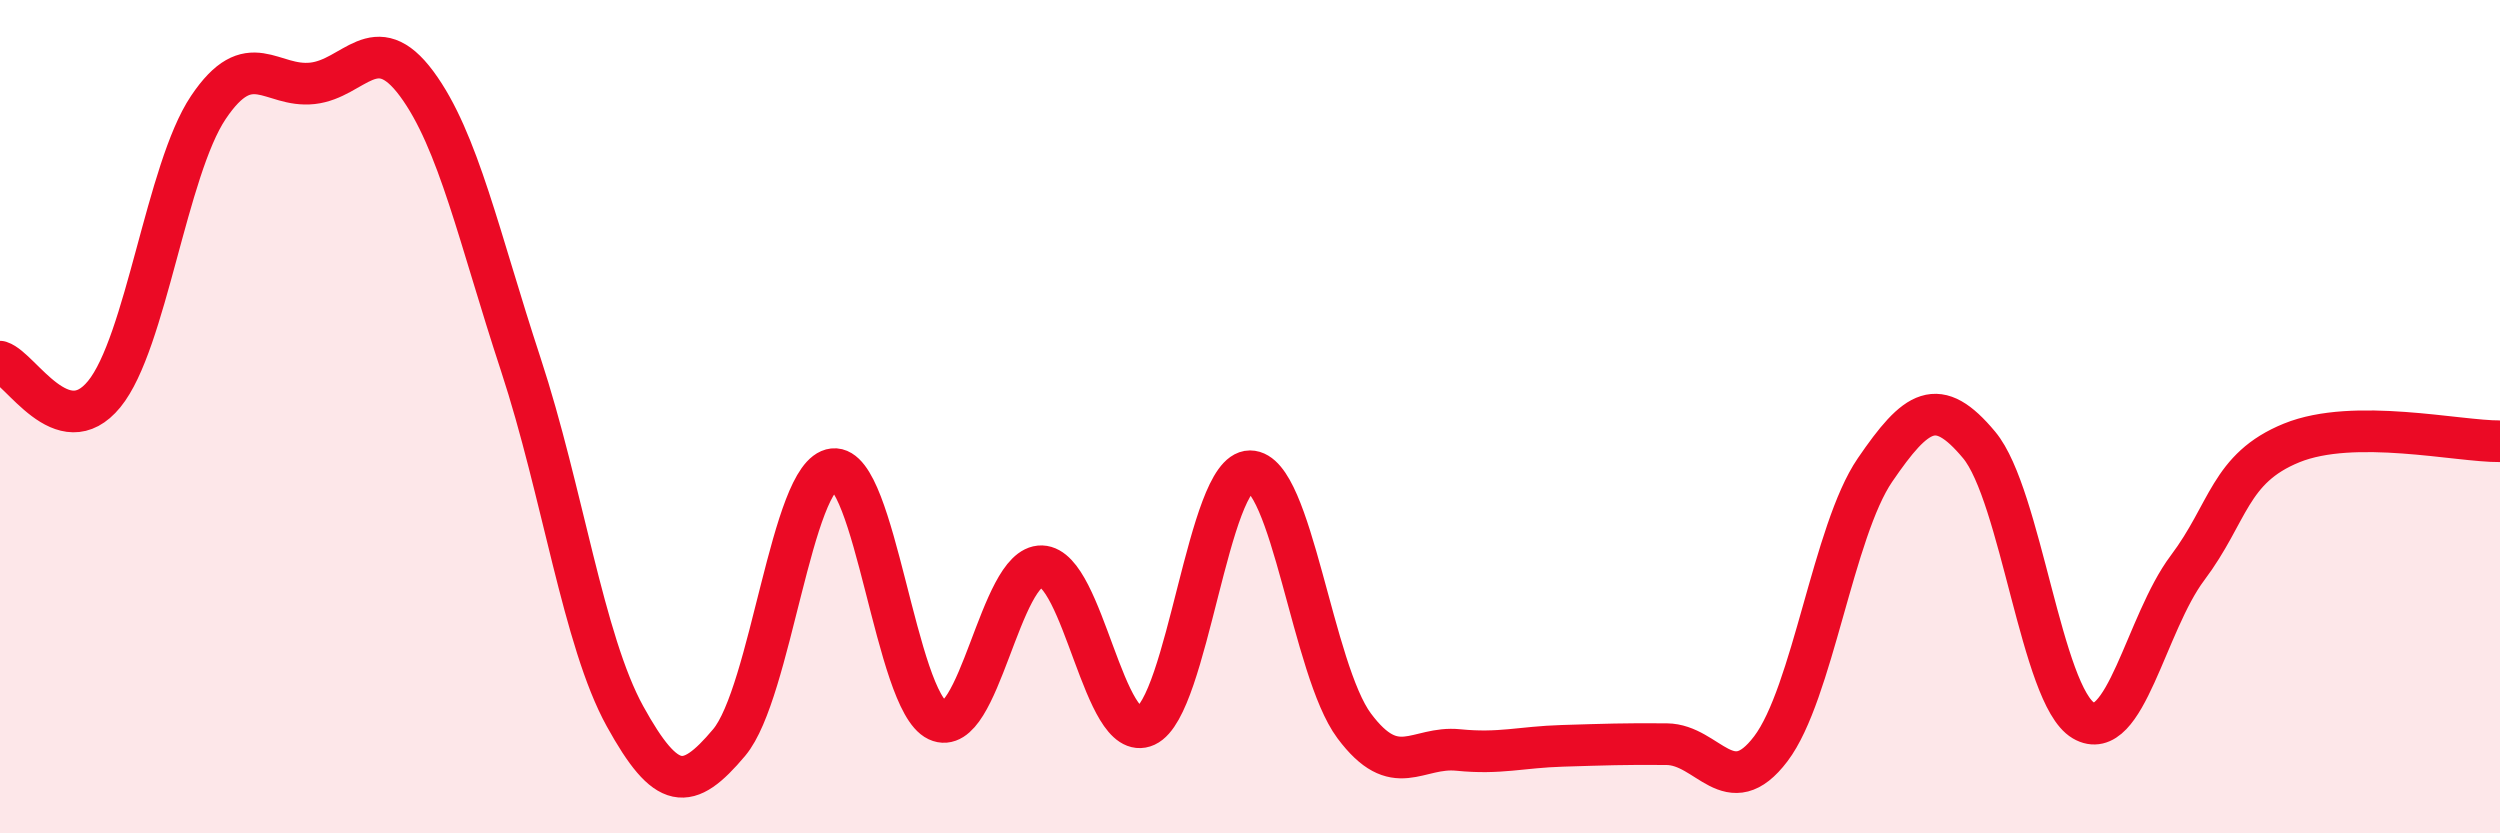
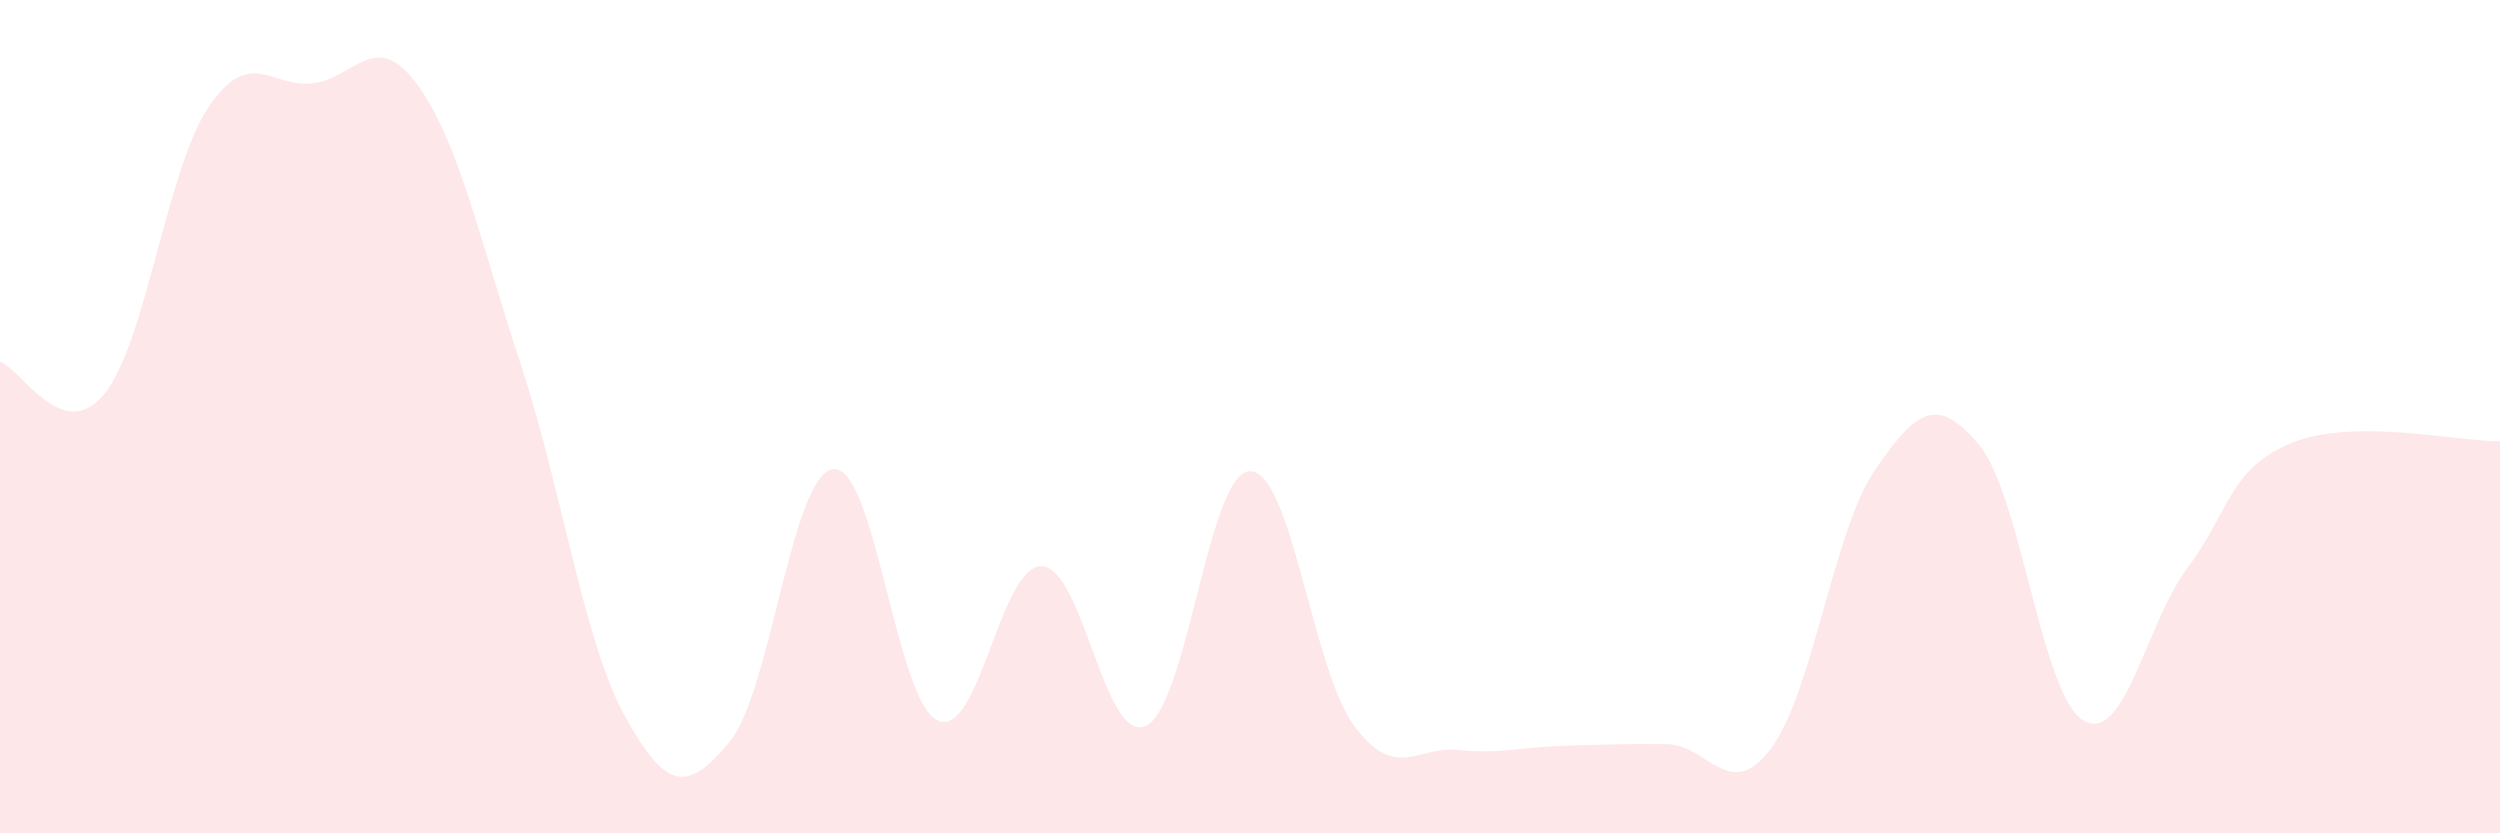
<svg xmlns="http://www.w3.org/2000/svg" width="60" height="20" viewBox="0 0 60 20">
  <path d="M 0,8.68 C 0.5,8.84 1.5,10.68 2.5,9.46 C 3.5,8.24 4,4.07 5,2.58 C 6,1.09 6.5,2.11 7.5,2 C 8.5,1.89 9,0.66 10,2.01 C 11,3.36 11.5,5.71 12.5,8.75 C 13.5,11.79 14,15.38 15,17.19 C 16,19 16.5,19.01 17.5,17.82 C 18.5,16.63 19,11.37 20,11.26 C 21,11.15 21.5,16.82 22.5,17.29 C 23.5,17.76 24,13.56 25,13.59 C 26,13.62 26.5,17.88 27.5,17.42 C 28.5,16.96 29,11.31 30,11.31 C 31,11.31 31.5,16.08 32.5,17.42 C 33.5,18.76 34,17.9 35,18 C 36,18.1 36.5,17.93 37.5,17.9 C 38.5,17.87 39,17.85 40,17.86 C 41,17.87 41.5,19.29 42.5,17.97 C 43.5,16.65 44,12.74 45,11.28 C 46,9.82 46.5,9.48 47.5,10.68 C 48.5,11.88 49,16.7 50,17.29 C 51,17.88 51.5,14.96 52.5,13.63 C 53.5,12.3 53.5,11.24 55,10.63 C 56.5,10.02 59,10.6 60,10.59L60 20L0 20Z" fill="#EB0A25" opacity="0.1" stroke-linecap="round" stroke-linejoin="round" />
-   <path d="M 0,8.68 C 0.5,8.84 1.5,10.68 2.5,9.46 C 3.5,8.24 4,4.07 5,2.58 C 6,1.09 6.5,2.11 7.5,2 C 8.5,1.89 9,0.66 10,2.01 C 11,3.36 11.5,5.71 12.5,8.75 C 13.5,11.79 14,15.38 15,17.19 C 16,19 16.5,19.01 17.5,17.82 C 18.5,16.63 19,11.37 20,11.26 C 21,11.15 21.5,16.82 22.5,17.29 C 23.5,17.76 24,13.56 25,13.59 C 26,13.62 26.5,17.88 27.5,17.42 C 28.5,16.96 29,11.31 30,11.31 C 31,11.31 31.5,16.08 32.5,17.42 C 33.5,18.76 34,17.9 35,18 C 36,18.1 36.5,17.93 37.5,17.9 C 38.5,17.87 39,17.85 40,17.86 C 41,17.87 41.5,19.29 42.5,17.97 C 43.5,16.65 44,12.74 45,11.28 C 46,9.82 46.5,9.48 47.5,10.68 C 48.5,11.88 49,16.7 50,17.29 C 51,17.88 51.5,14.96 52.5,13.63 C 53.5,12.3 53.5,11.24 55,10.63 C 56.5,10.02 59,10.6 60,10.59" stroke="#EB0A25" stroke-width="1" fill="none" stroke-linecap="round" stroke-linejoin="round" />
</svg>